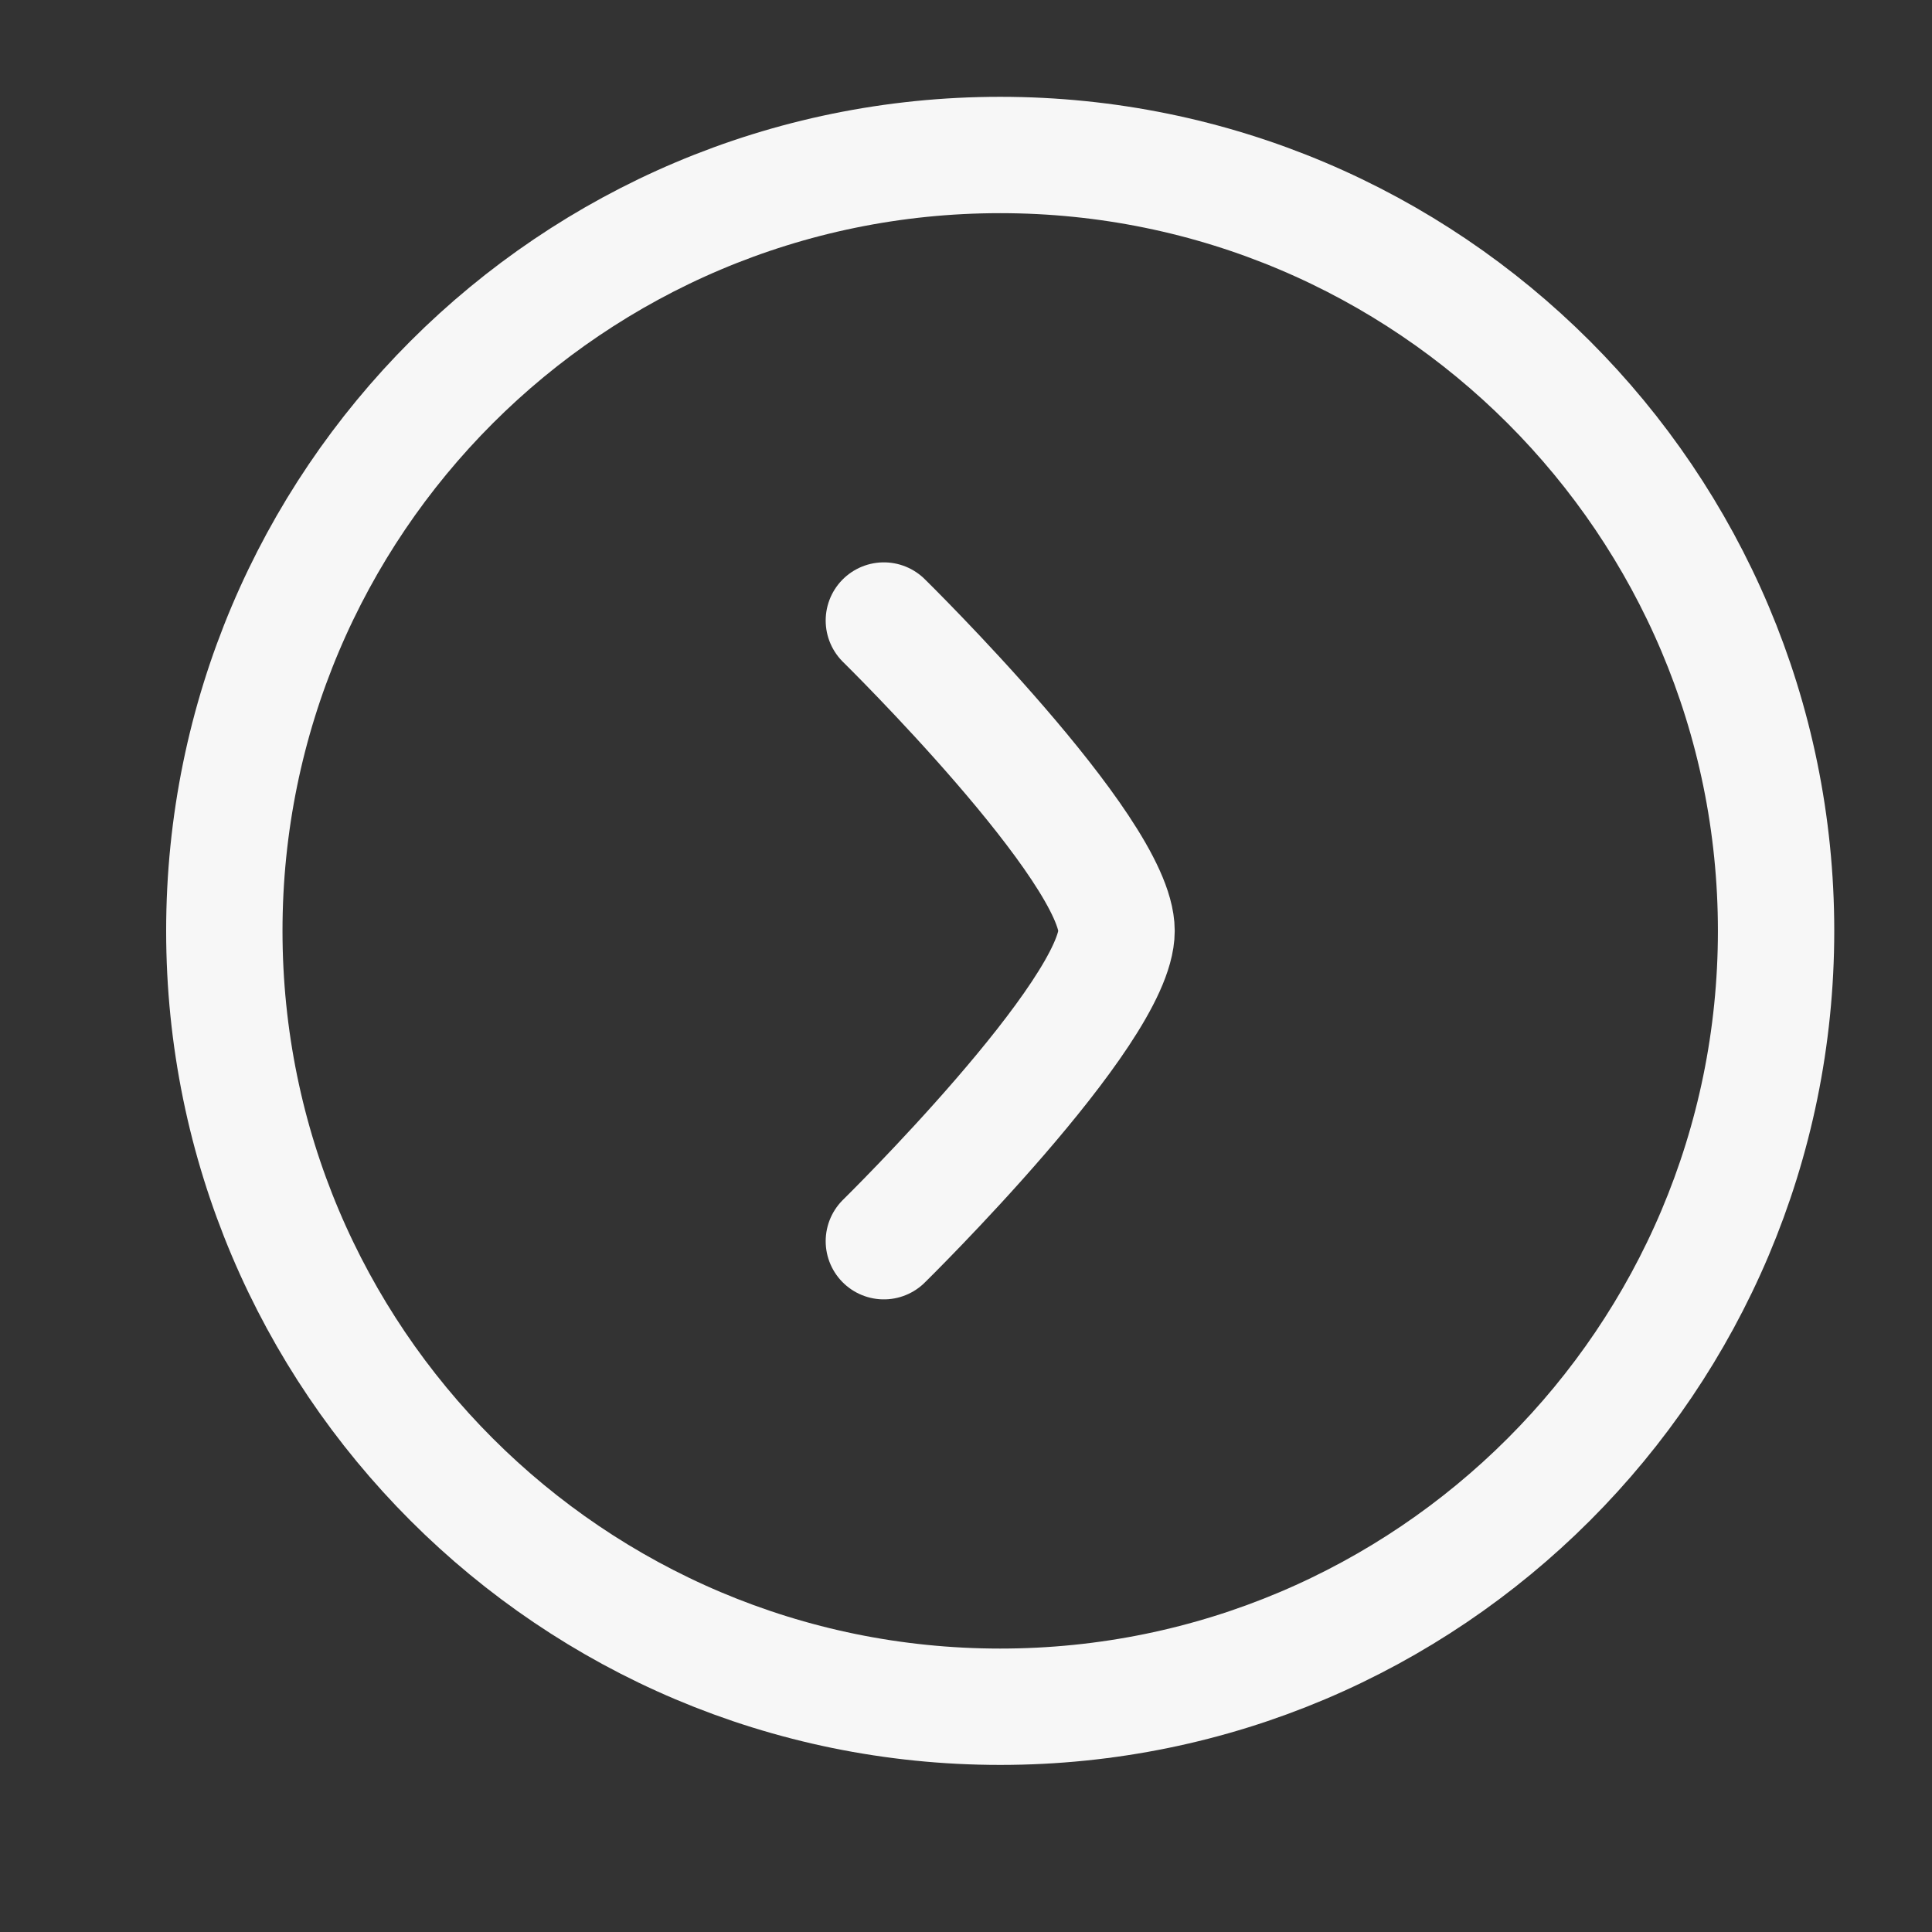
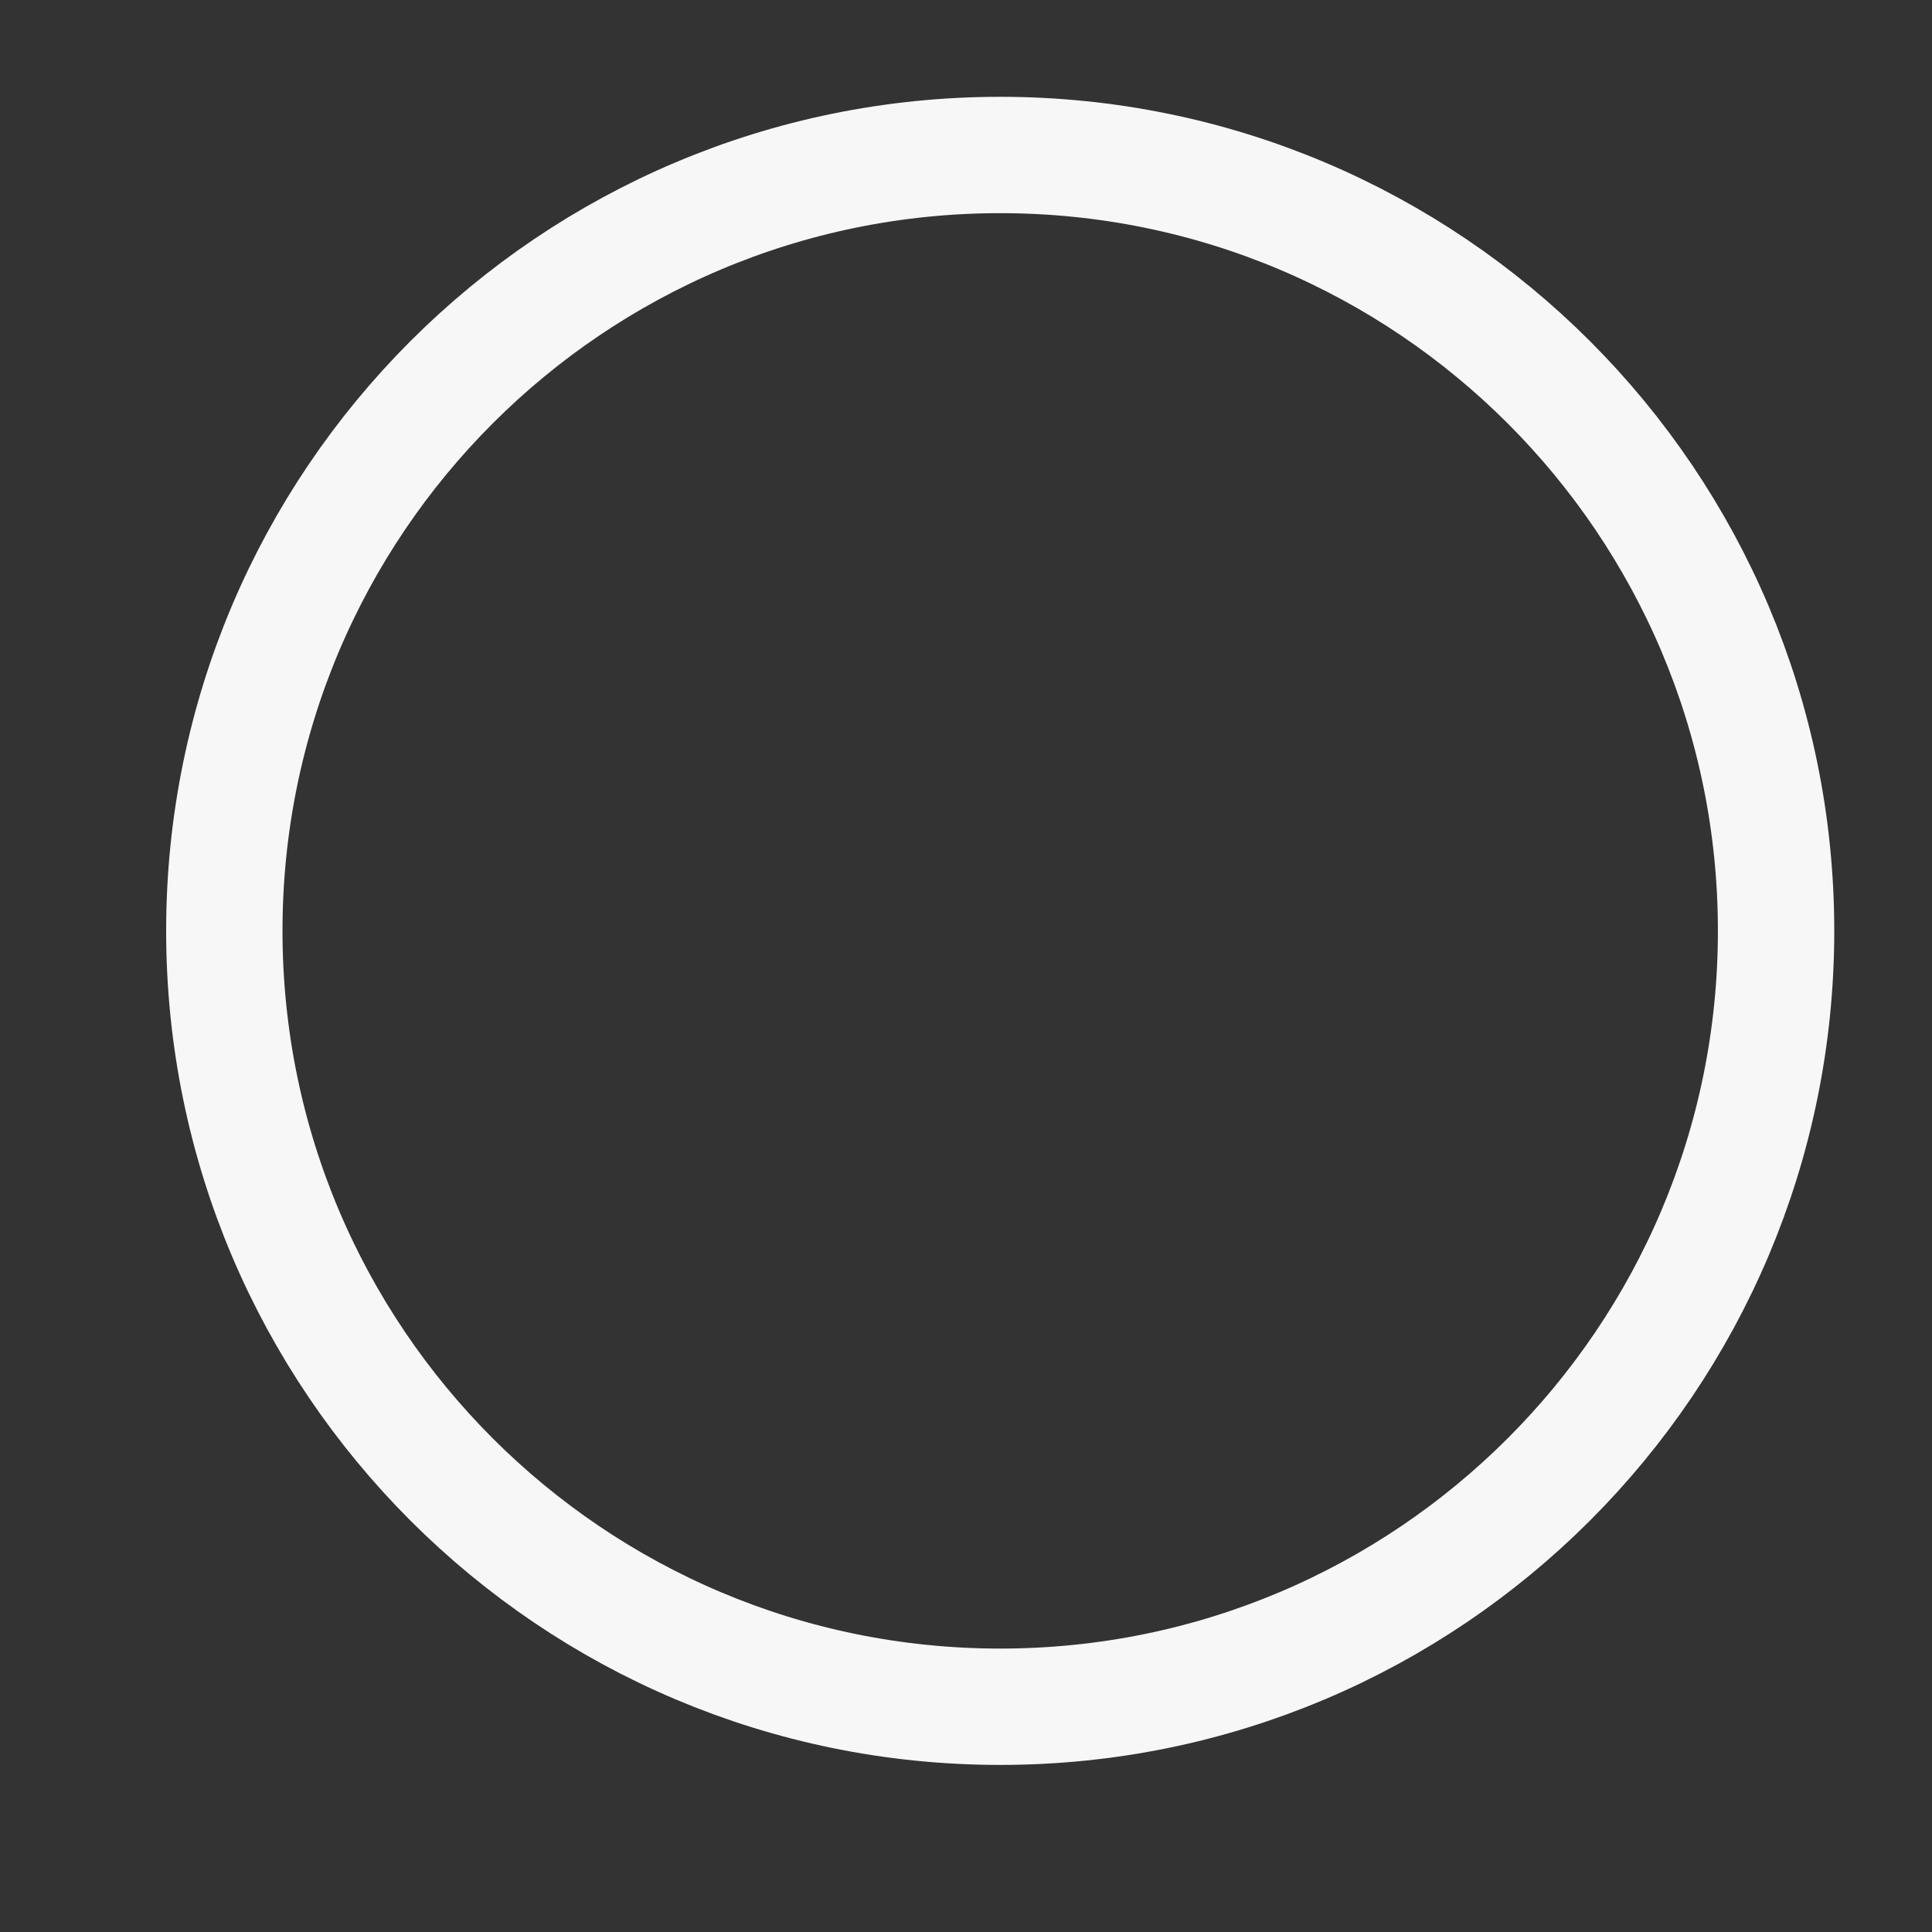
<svg xmlns="http://www.w3.org/2000/svg" width="27" height="27" viewBox="0 0 27 27" fill="none">
  <rect x="0" y="0" width="27" height="27" fill="#333333" stroke="none" />
  <path d="M24.821 13.009C24.821 7.021 19.966 2.166 13.978 2.166C7.99 2.166 3.135 7.021 3.135 13.009C3.135 18.997 7.99 23.852 13.978 23.852C19.966 23.852 24.821 18.997 24.821 13.009Z" stroke="#F7F7F7" stroke-width="1.626" />
-   <path d="M12.352 8.672C12.352 8.672 15.604 11.866 15.604 13.009C15.604 14.152 12.352 17.346 12.352 17.346" stroke="#F7F7F7" stroke-width="1.626" stroke-linecap="round" stroke-linejoin="round" />
</svg>